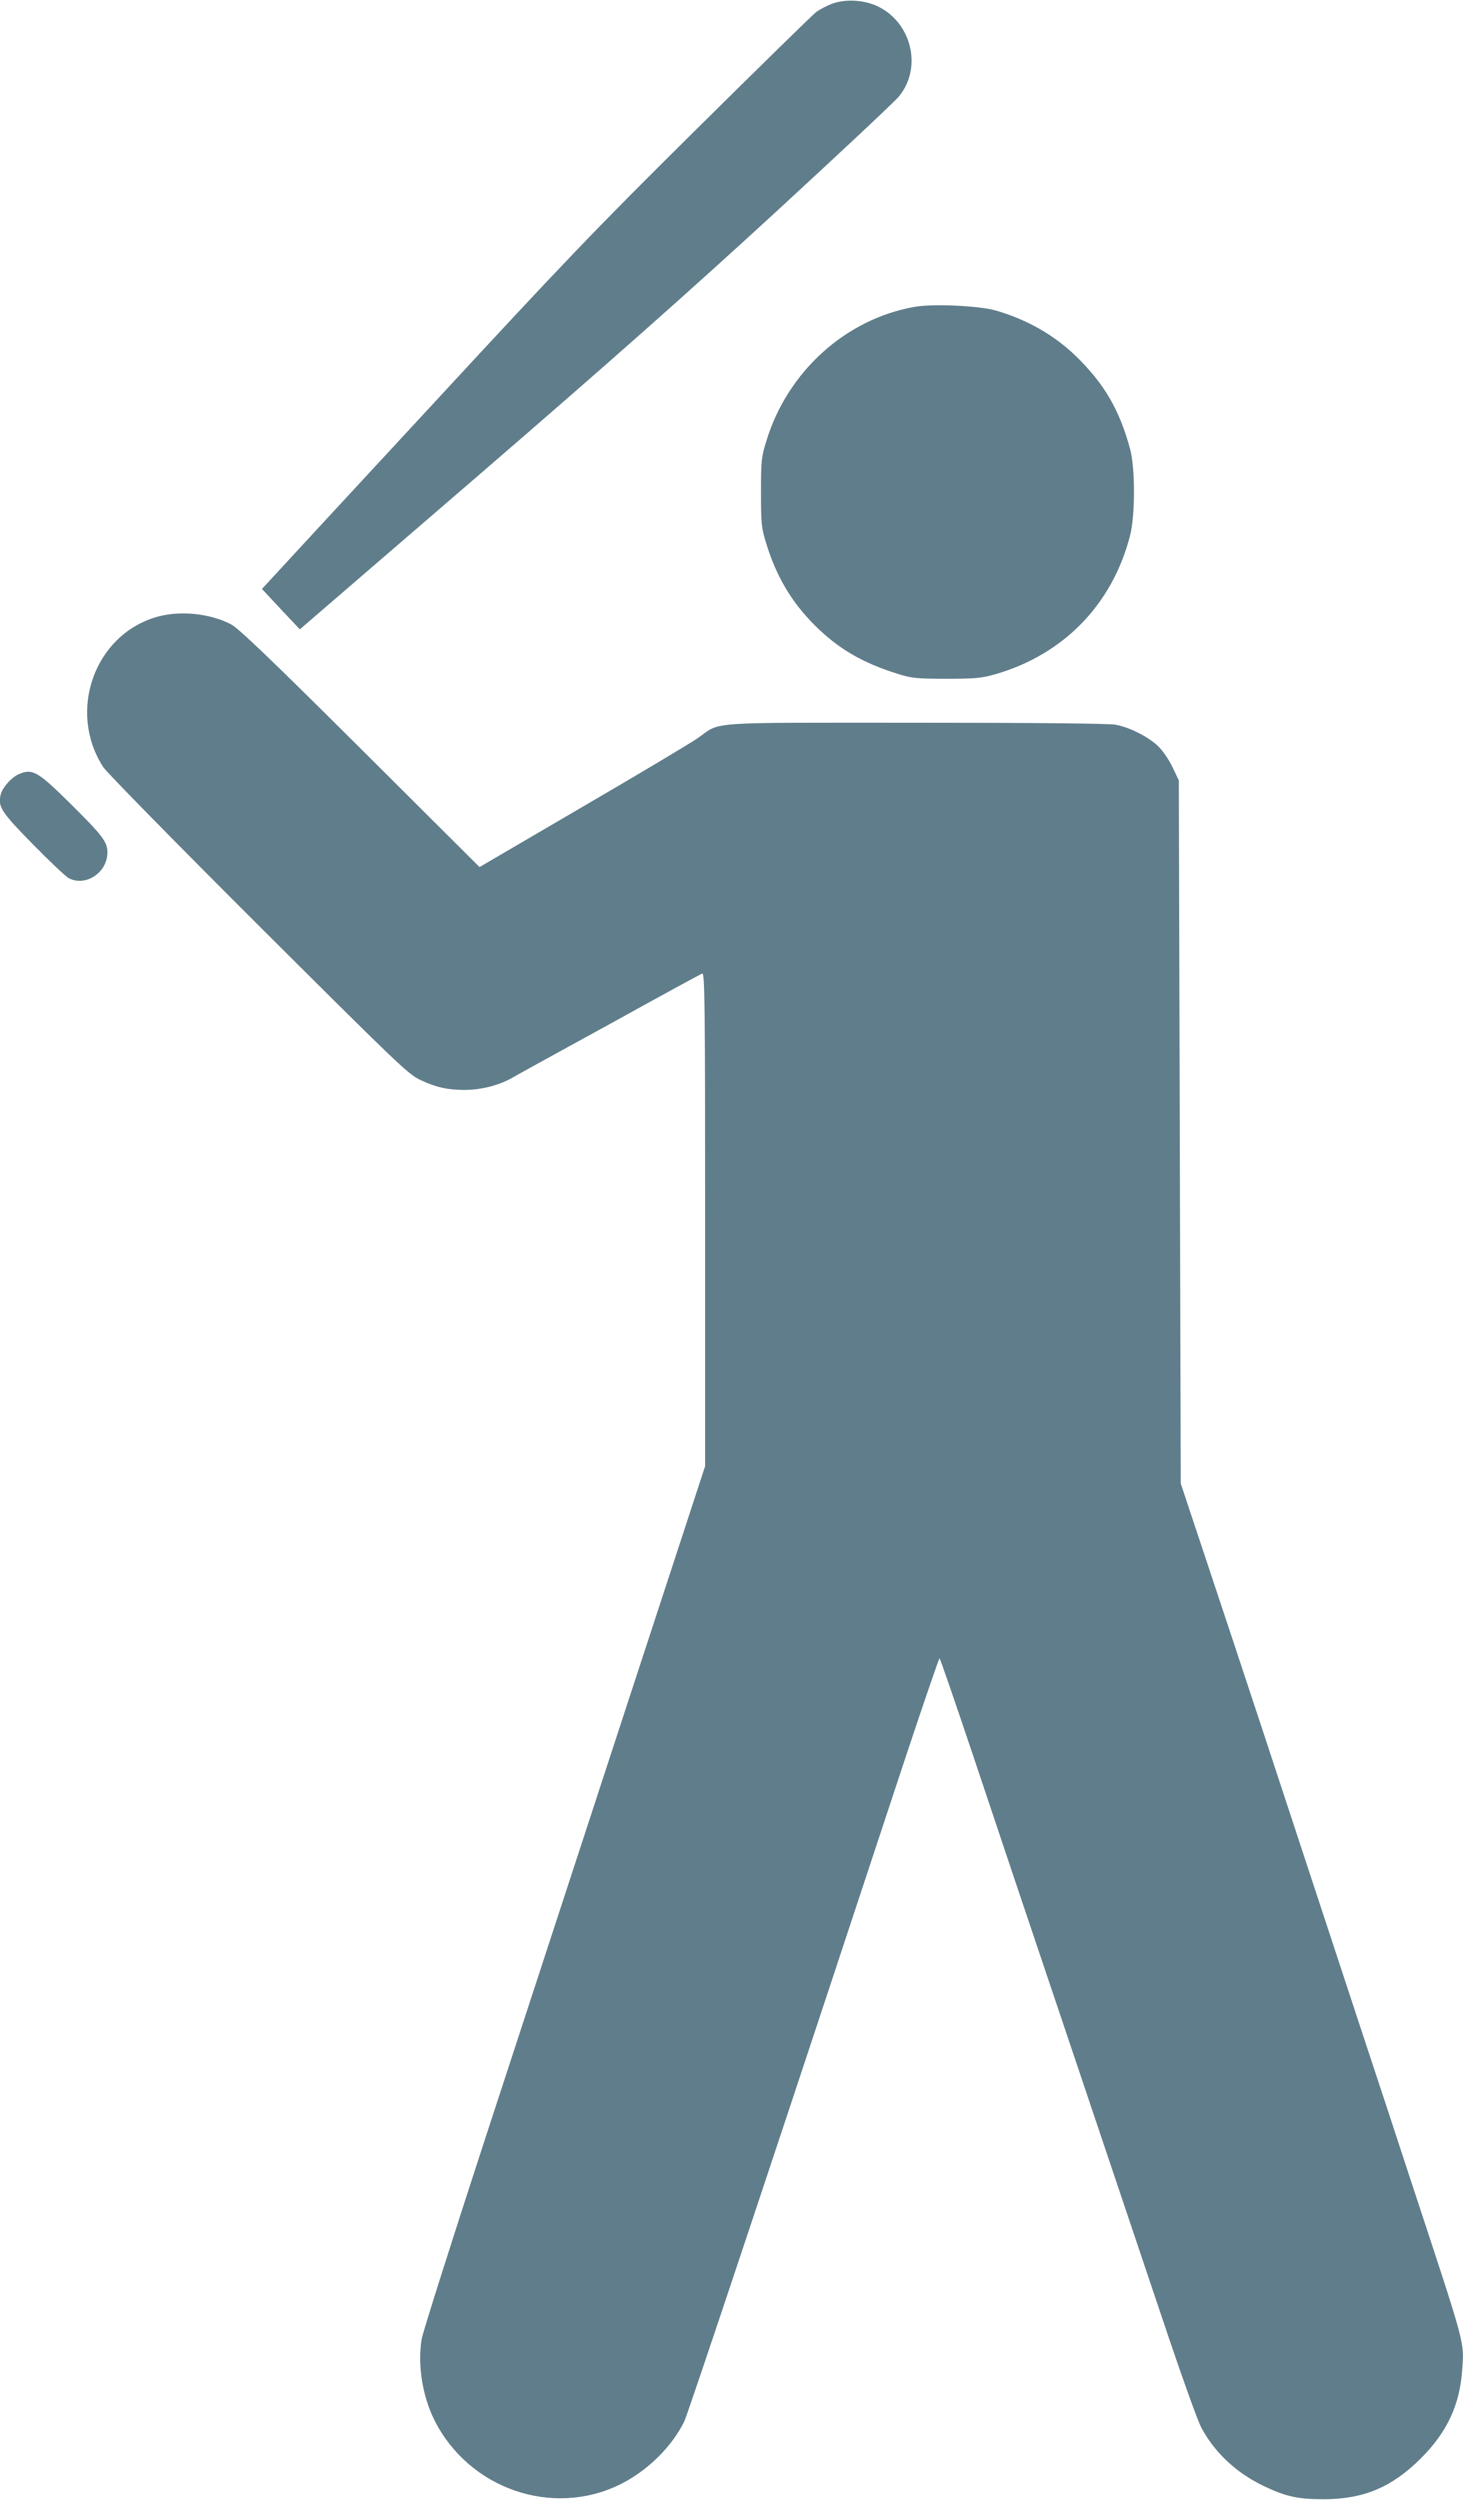
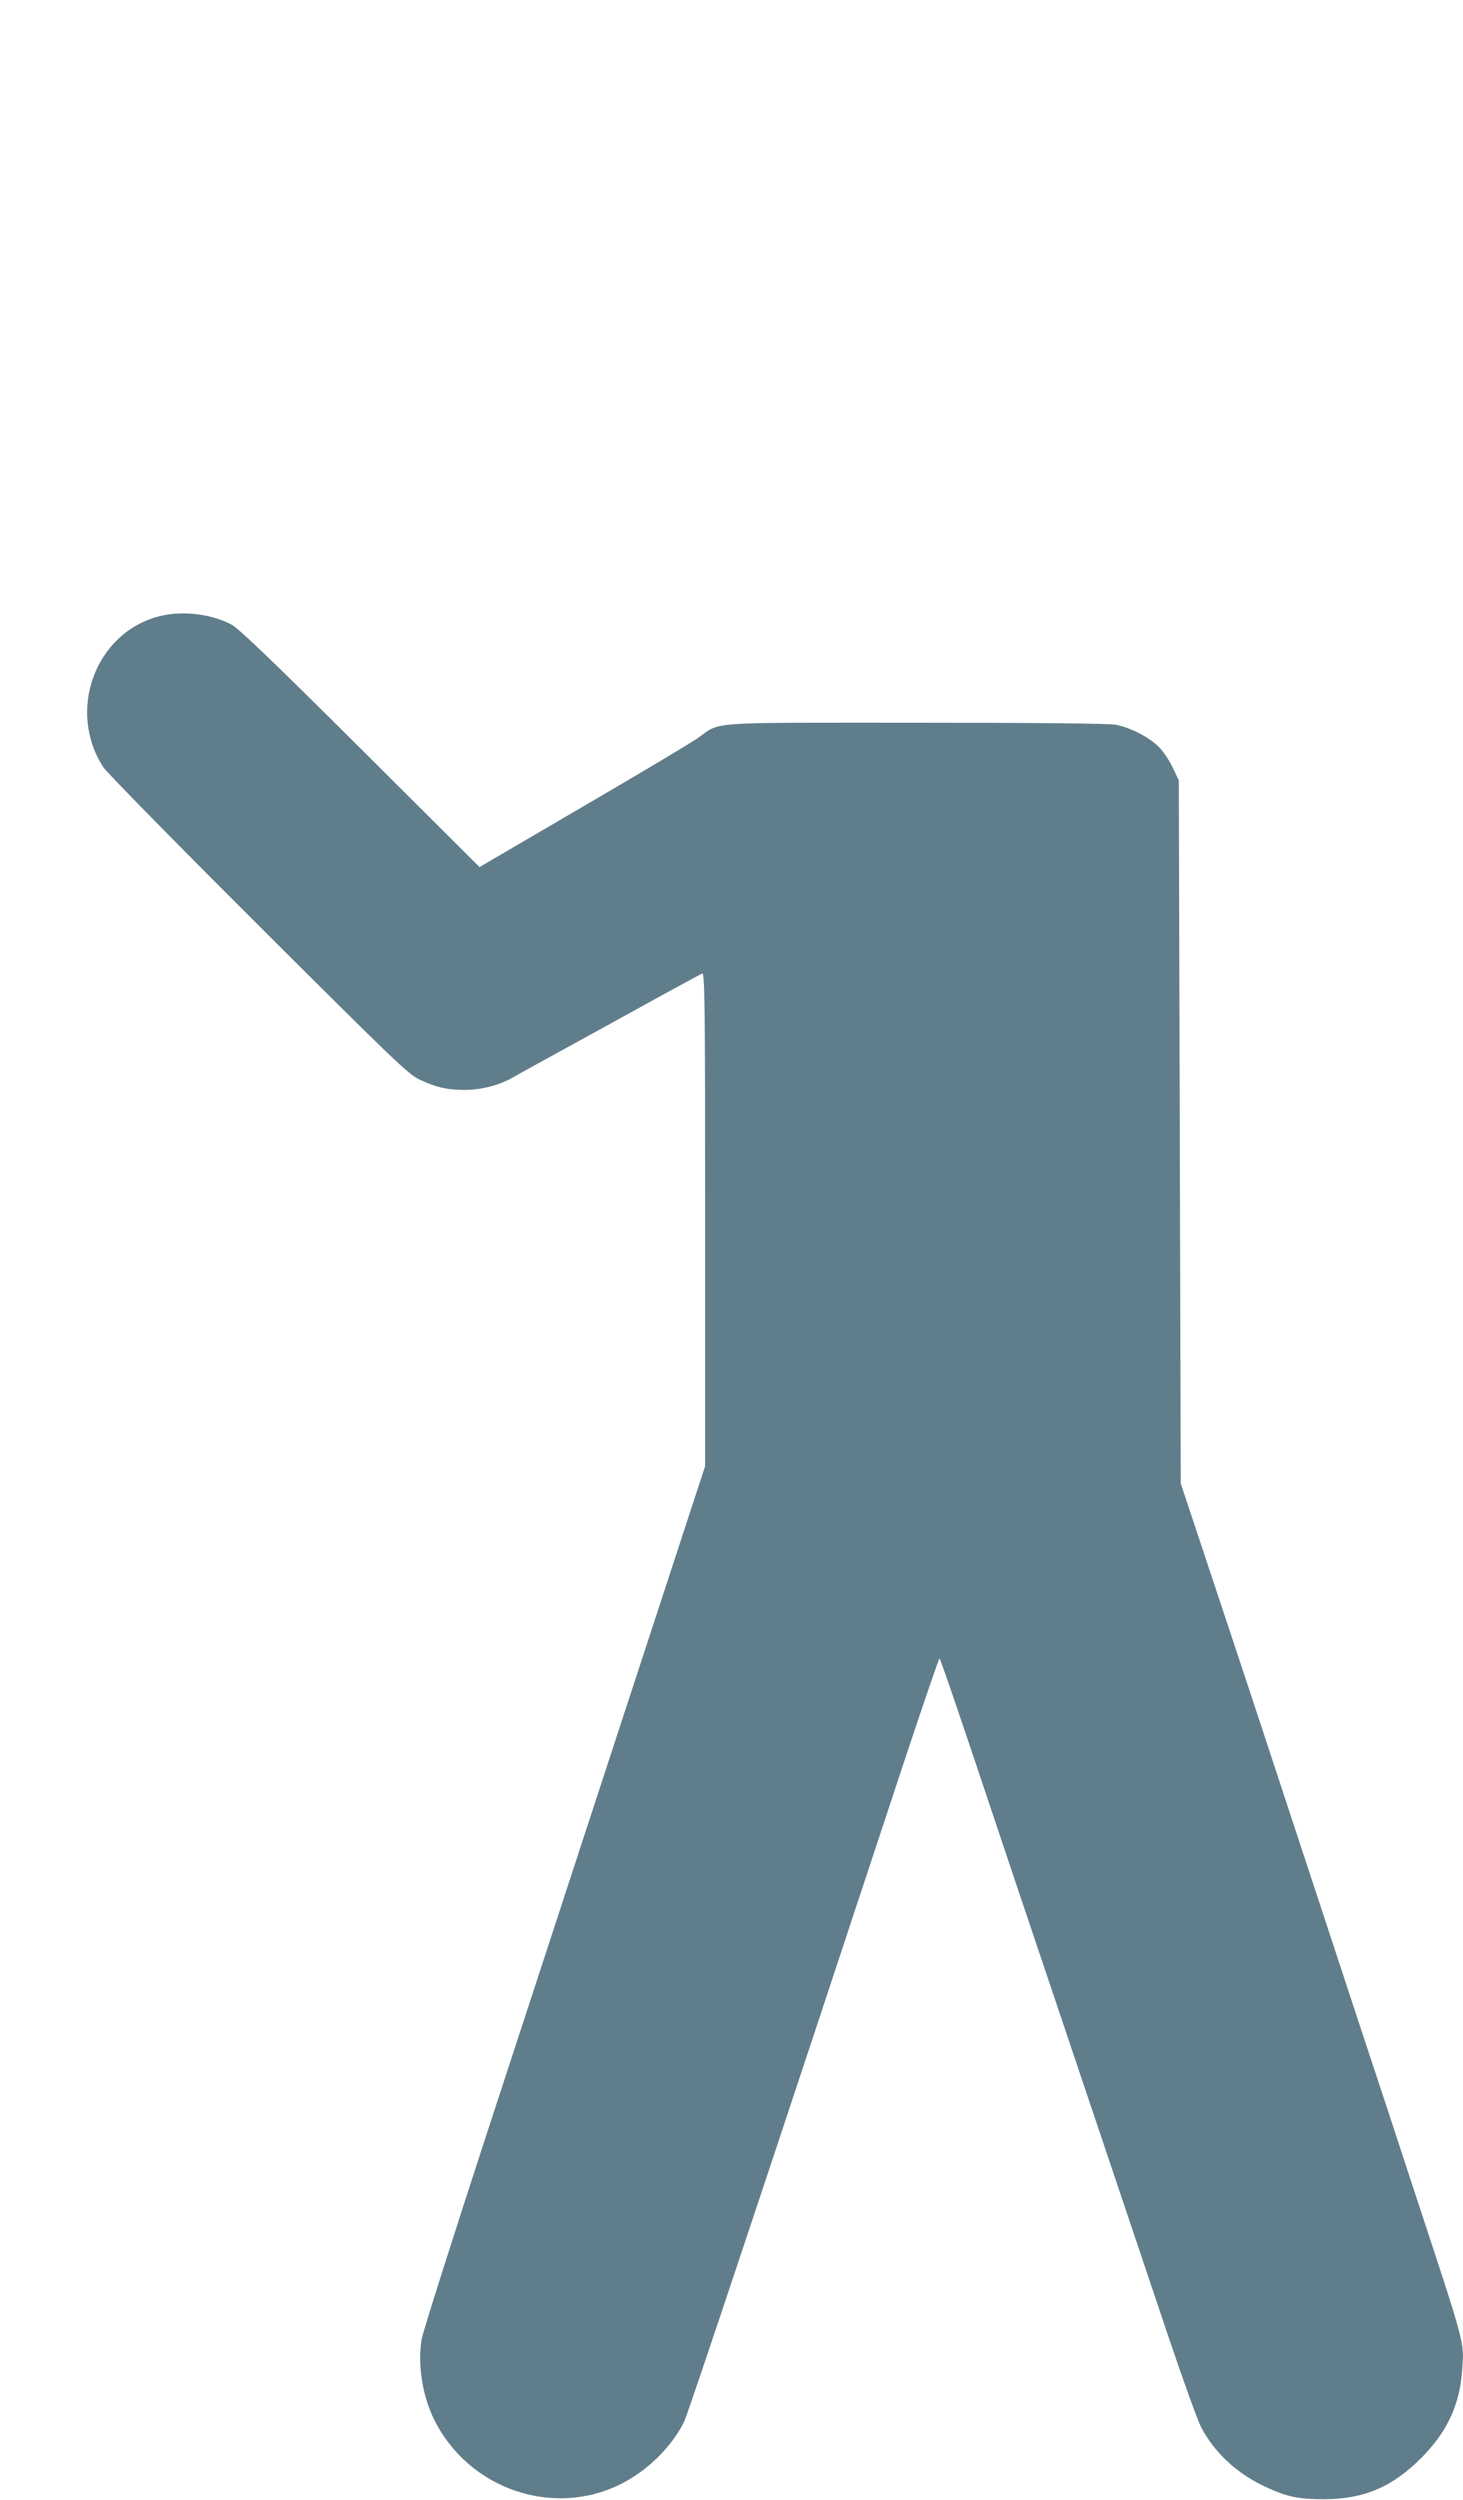
<svg xmlns="http://www.w3.org/2000/svg" version="1.0" width="749pt" height="1280pt" viewBox="0 0 749 1280" preserveAspectRatio="xMidYMid meet">
  <g transform="translate(0,1280) scale(0.1,-0.1)" fill="#607d8b" stroke="none">
-     <path d="M4263 12782 c-28 -10 -66 -30 -85 -44 -18 -14 -296 -286 -617 -604 -522 -517 -669 -671 -1374 -1434 -435 -470 -803 -868 -818 -885 l-28 -30 97 -104 97 -103 920 793 c671 579 1080 942 1515 1342 327 301 612 568 632 593 123 149 64 385 -116 465 -69 30 -157 34 -223 11z" />
-     <path d="M4682 11229 c-352 -62 -650 -331 -758 -685 -26 -83 -28 -101 -28 -264 0 -162 2 -182 27 -263 52 -169 130 -300 247 -417 121 -121 245 -194 430 -251 66 -21 95 -24 245 -24 148 0 180 3 250 23 351 101 601 359 691 712 26 102 26 345 0 440 -55 204 -134 338 -282 481 -111 106 -249 184 -405 229 -85 25 -325 36 -417 19z" />
    <path d="M811 9644 c-325 -87 -469 -483 -282 -772 17 -26 374 -390 793 -808 705 -703 768 -764 828 -792 83 -39 137 -51 225 -52 85 0 171 21 240 58 27 16 256 142 508 280 251 139 464 255 472 258 13 5 15 -146 15 -1258 l0 -1264 -401 -1225 c-220 -673 -544 -1663 -719 -2199 -175 -536 -324 -1006 -331 -1044 -22 -130 3 -291 64 -414 176 -354 606 -503 954 -330 138 69 263 192 326 321 21 44 465 1376 1138 3415 90 270 166 492 169 492 3 0 80 -224 172 -498 91 -273 324 -967 518 -1542 193 -575 412 -1224 485 -1442 74 -219 148 -424 165 -456 68 -127 177 -230 315 -297 119 -57 177 -70 315 -70 203 1 347 62 495 210 134 134 199 274 211 454 10 146 20 108 -256 946 -70 215 -187 570 -260 790 -491 1493 -614 1866 -777 2355 l-148 445 -5 1800 -5 1800 -32 67 c-17 36 -50 85 -73 107 -51 49 -145 97 -219 111 -34 6 -415 10 -1025 10 -1095 0 -991 7 -1114 -79 -31 -22 -295 -180 -587 -350 l-530 -310 -610 608 c-453 451 -623 614 -661 634 -106 56 -257 72 -373 41z" />
-     <path d="M95 8836 c-36 -16 -82 -67 -91 -102 -16 -64 1 -90 164 -256 86 -88 169 -166 184 -174 87 -45 198 29 198 132 0 54 -24 86 -196 256 -162 160 -189 175 -259 144z" />
  </g>
</svg>